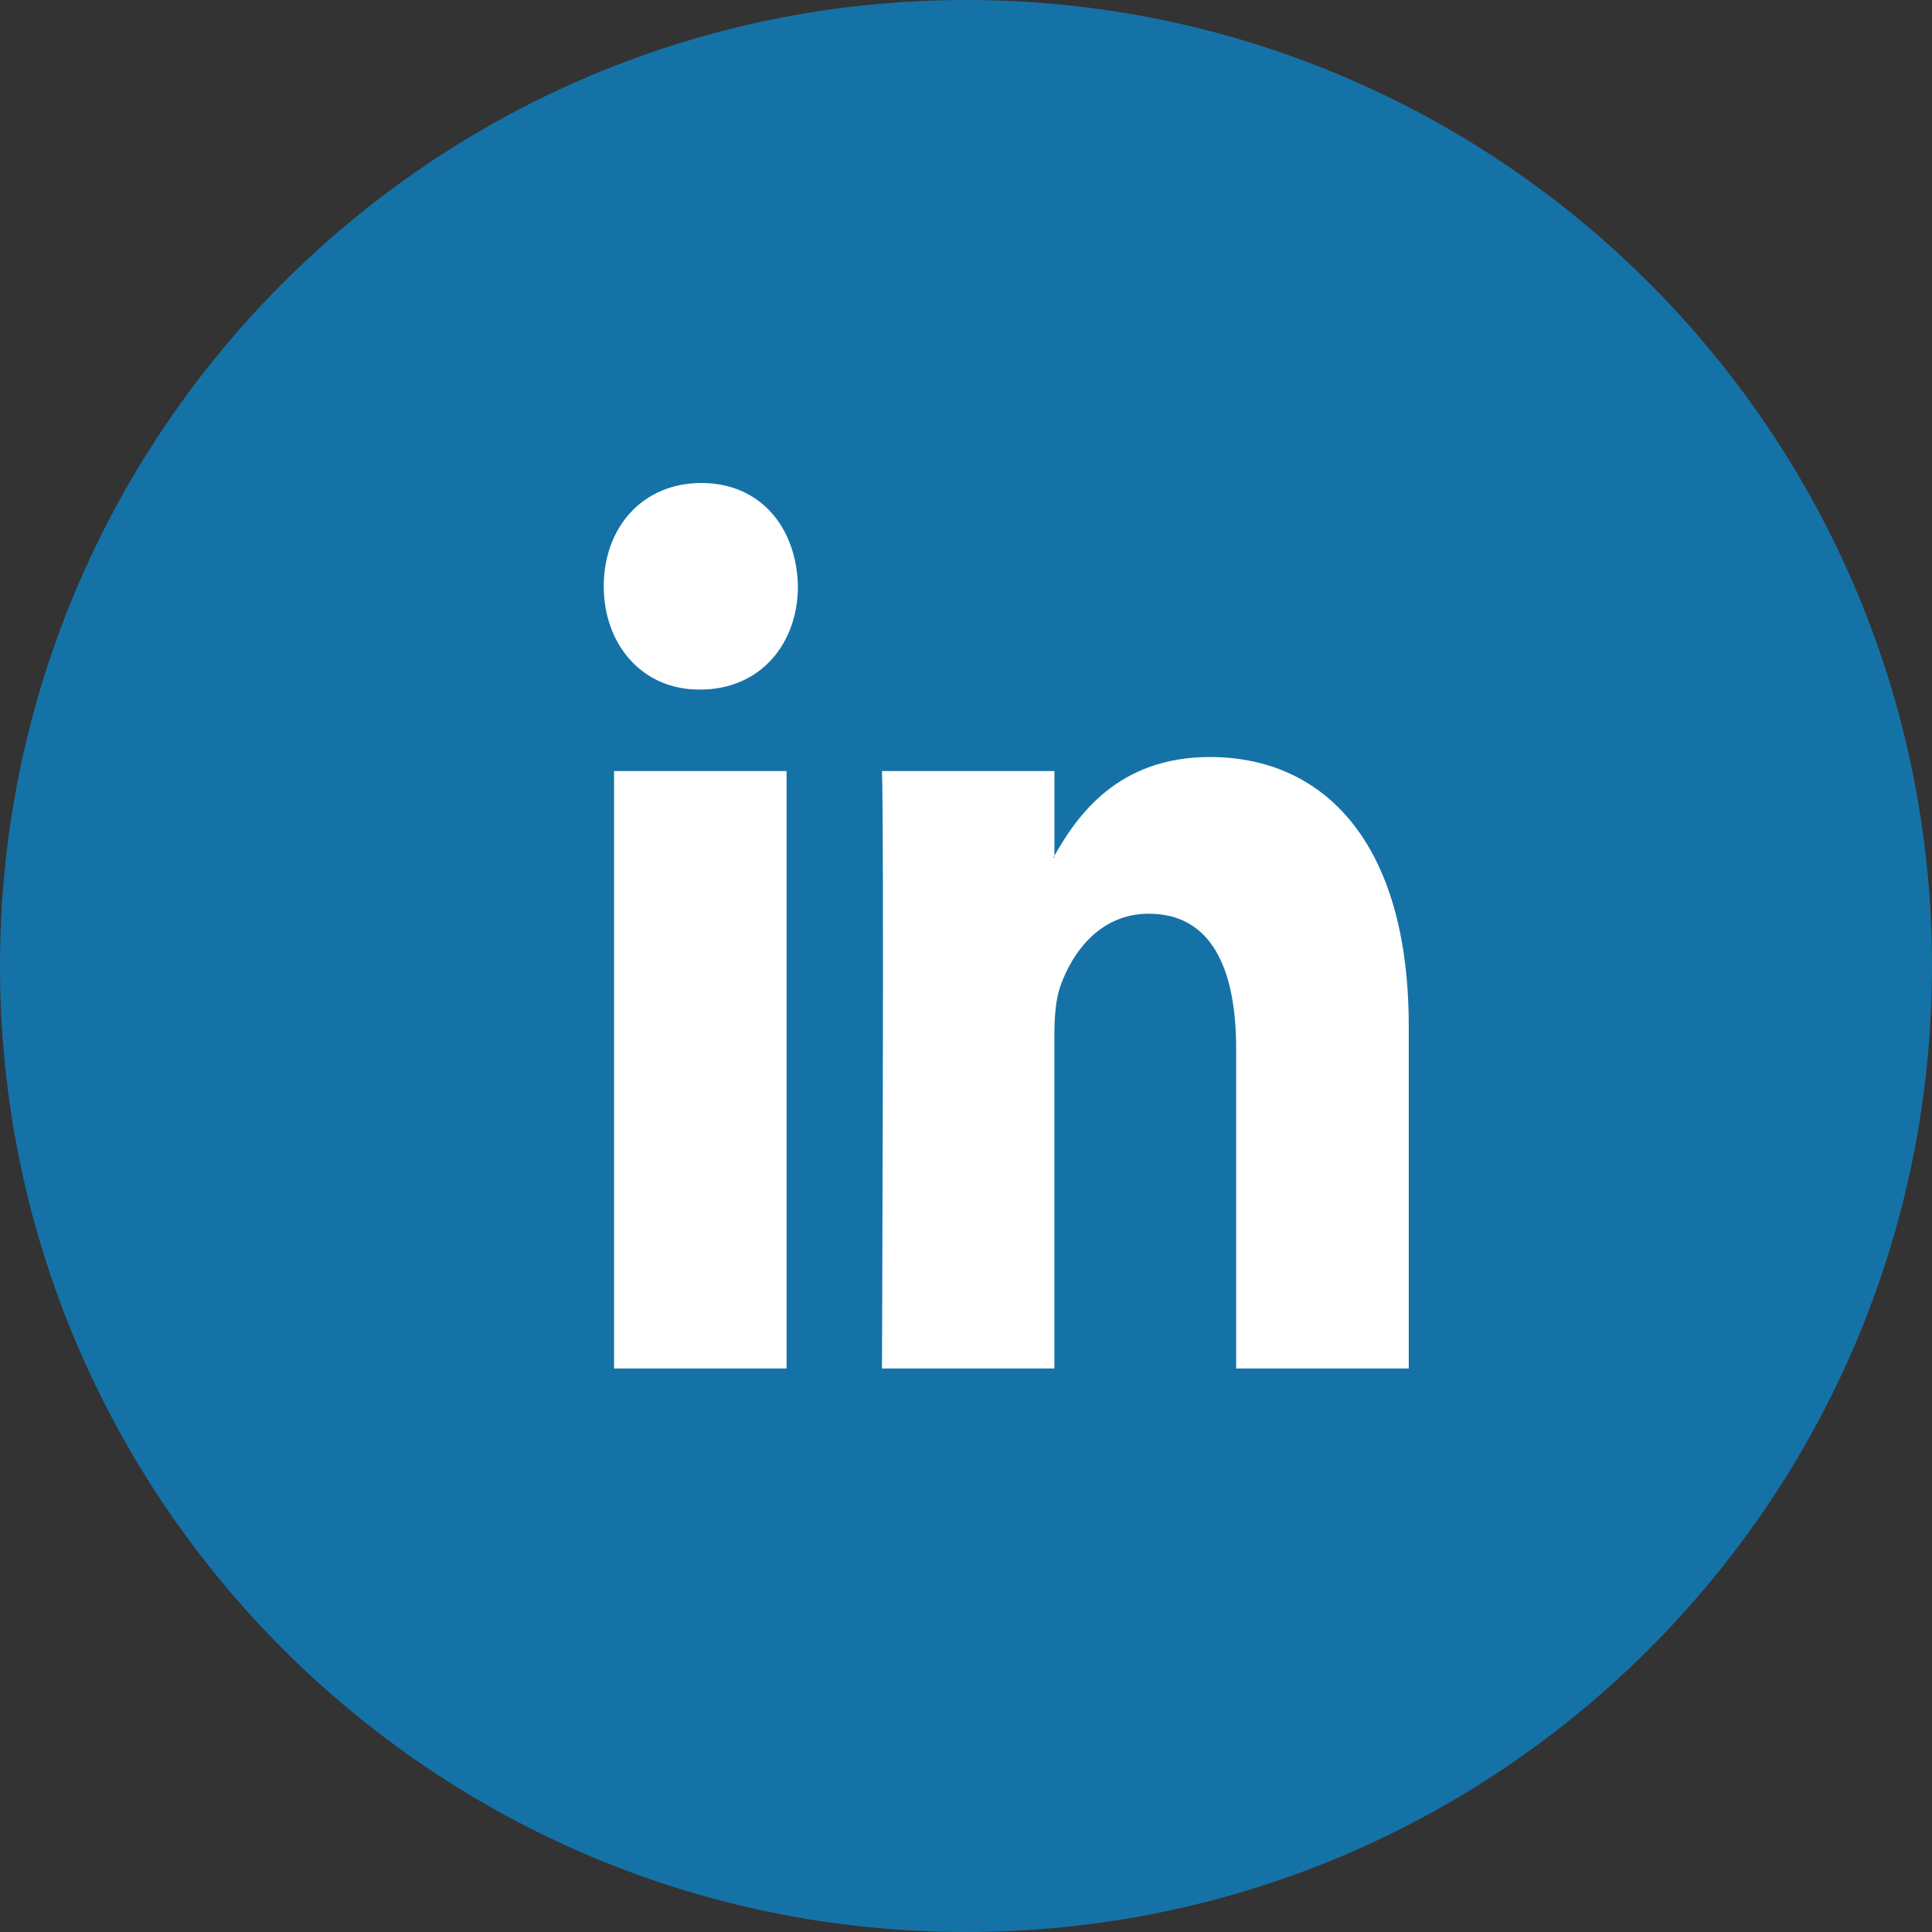
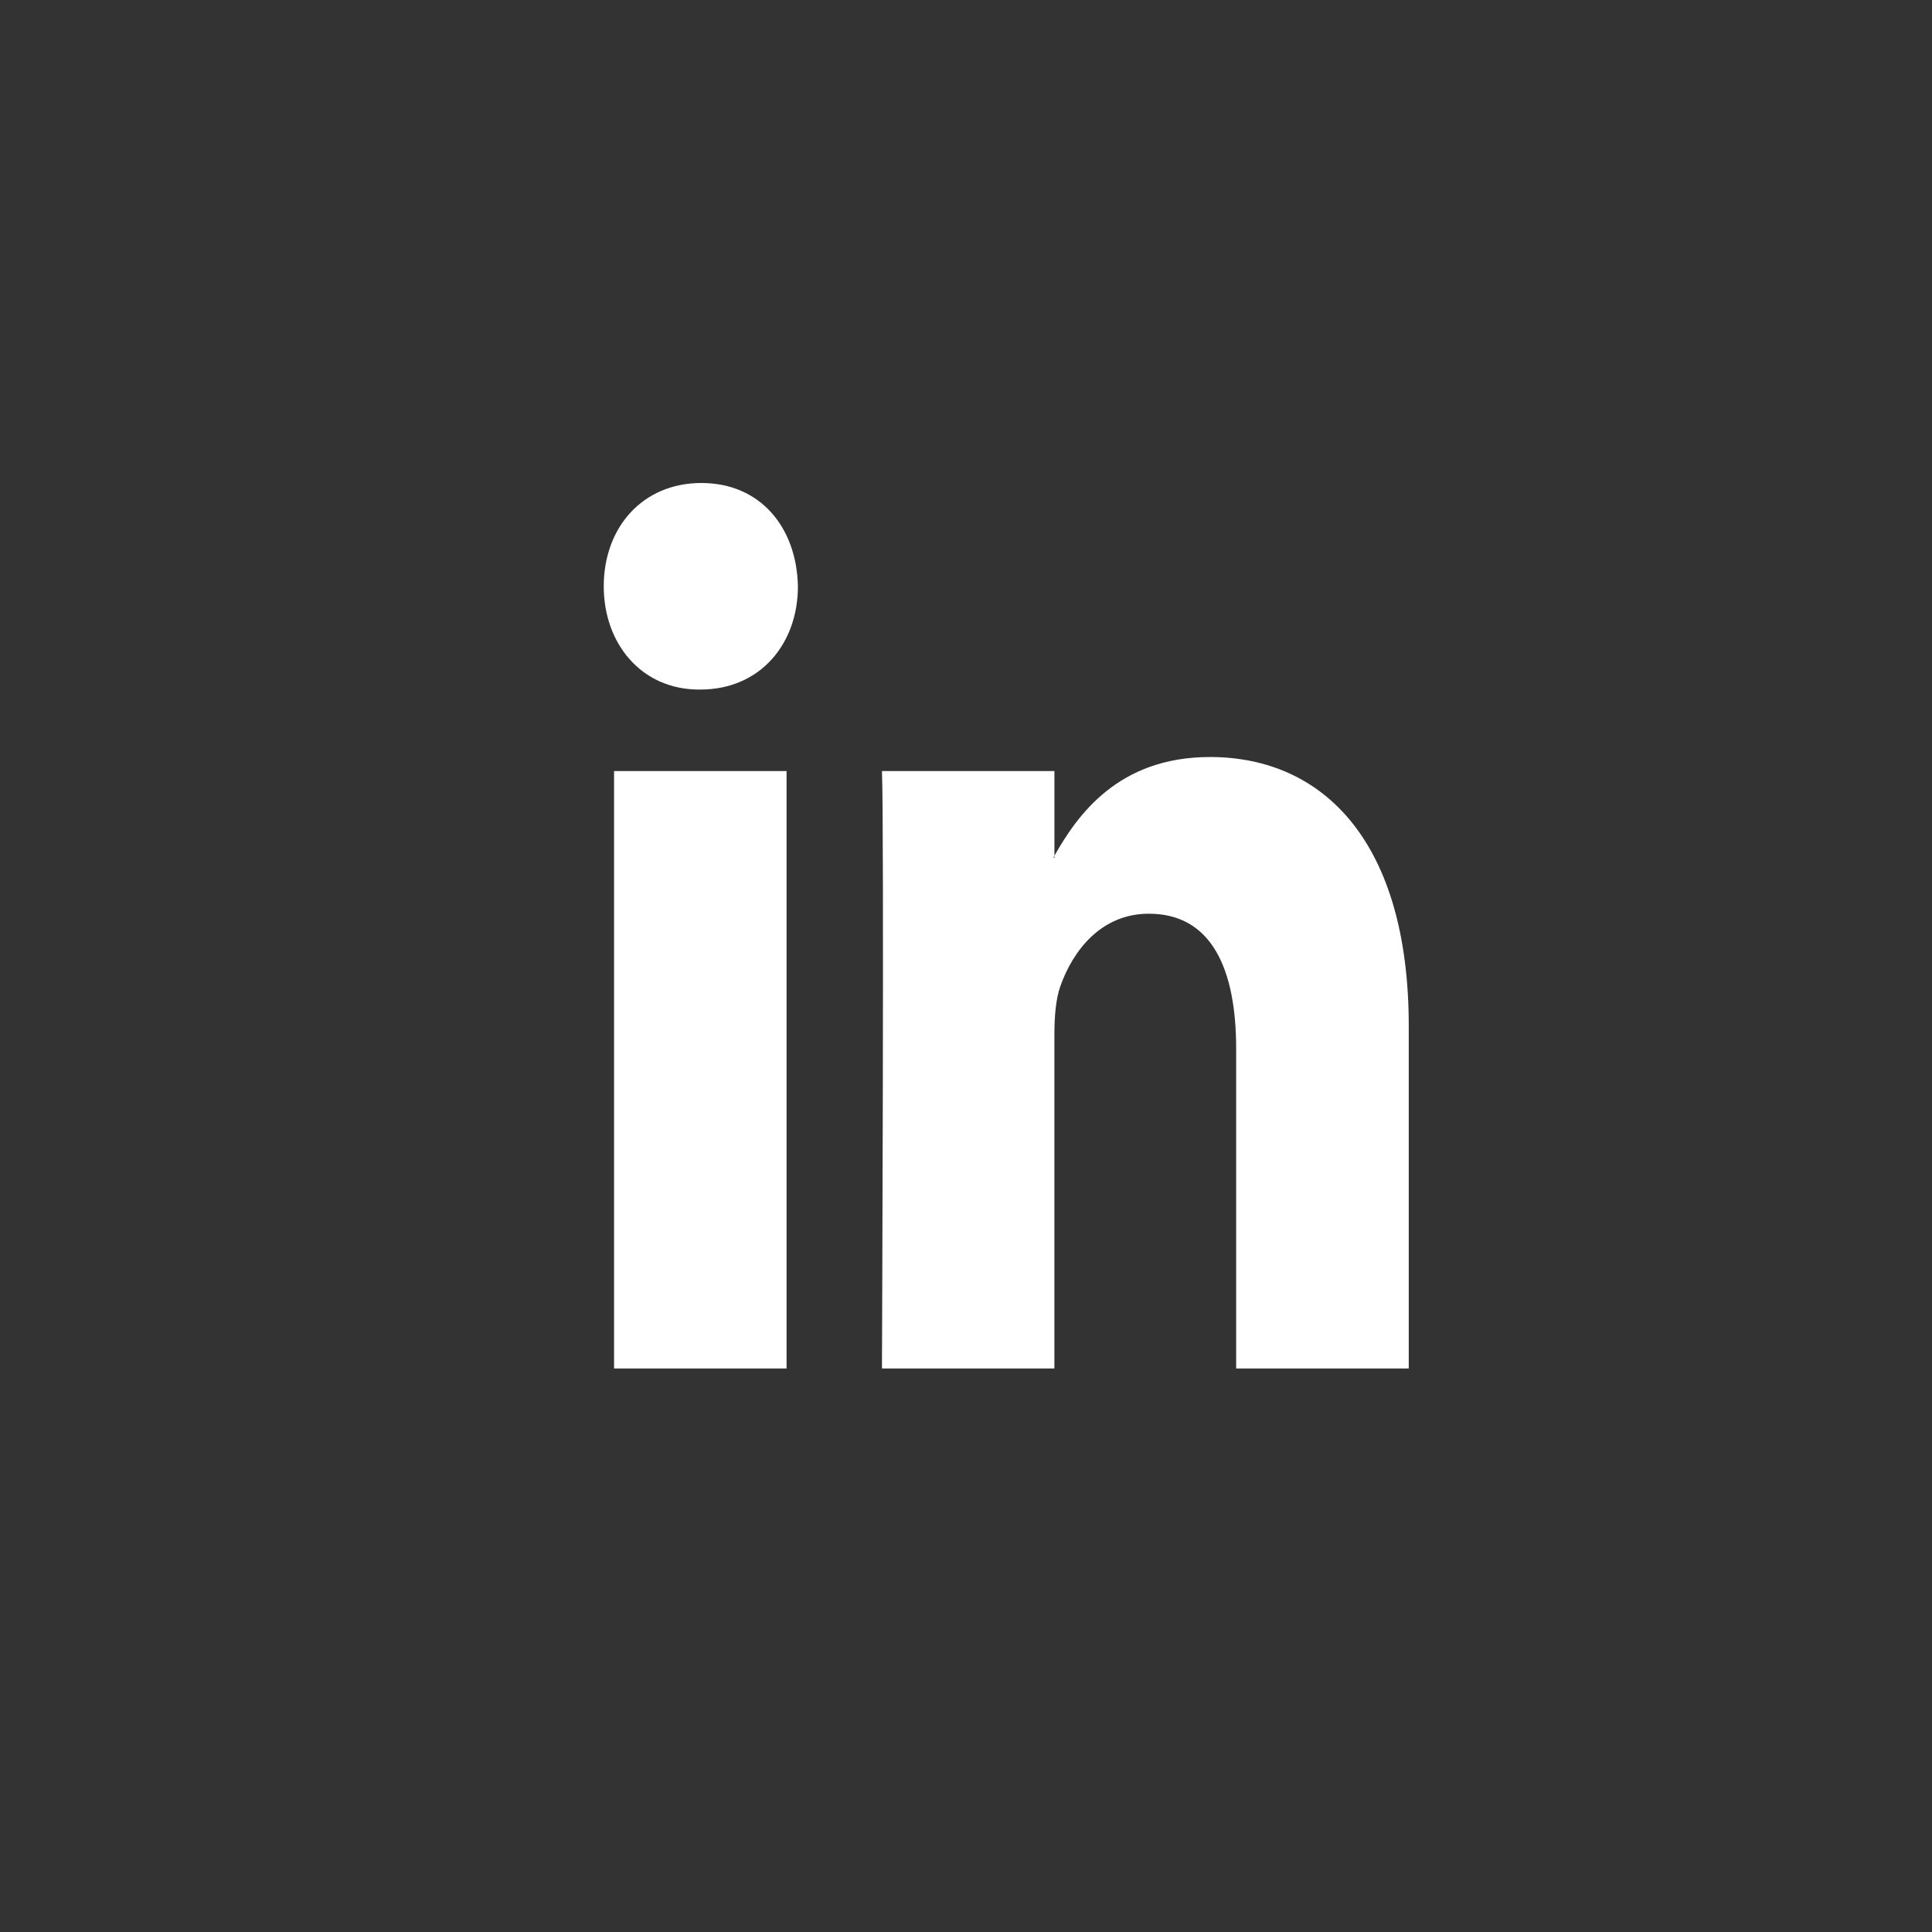
<svg xmlns="http://www.w3.org/2000/svg" id="Untitled-P%E1gina%201" viewBox="0 0 48 48" style="background-color:#ffffff00" version="1.1" xml:space="preserve" x="0px" y="0px" width="48px" height="48px">
  <rect x="0" y="0" width="48" height="48" fill="#333333" stroke="none" />
  <g id="Capa%201">
    <g>
-       <path id="Elipse" d="M 0 24 C 0 10.745 10.745 0 24 0 C 37.255 0 48 10.745 48 24 C 48 37.255 37.255 48 24 48 C 10.745 48 0 37.255 0 24 Z" fill="#1572a7" />
      <path id="Forma%201" d="M 35 25.49 L 35 34 L 30.712 34 L 30.712 26.056 C 30.712 24.059 30.094 22.701 28.542 22.701 C 27.355 22.701 26.655 23.62 26.343 24.505 C 26.23 24.823 26.196 25.269 26.196 25.71 L 26.196 33.999 L 21.912 33.999 C 21.912 33.999 21.969 20.549 21.912 19.157 L 26.197 19.157 L 26.197 21.26 C 26.191 21.278 26.178 21.292 26.172 21.311 L 26.197 21.311 L 26.197 21.26 C 26.769 20.249 27.783 18.808 30.061 18.808 C 32.888 18.808 35 20.929 35 25.49 ZM 17.426 12 C 15.96 12 15 13.107 15 14.567 C 15 15.988 15.932 17.132 17.371 17.132 L 17.397 17.132 C 18.895 17.132 19.824 15.988 19.824 14.567 C 19.794 13.107 18.895 12 17.426 12 ZM 15.256 34 L 19.542 34 L 19.542 19.156 L 15.256 19.156 L 15.256 34 Z" fill="#ffffff" />
    </g>
  </g>
</svg>